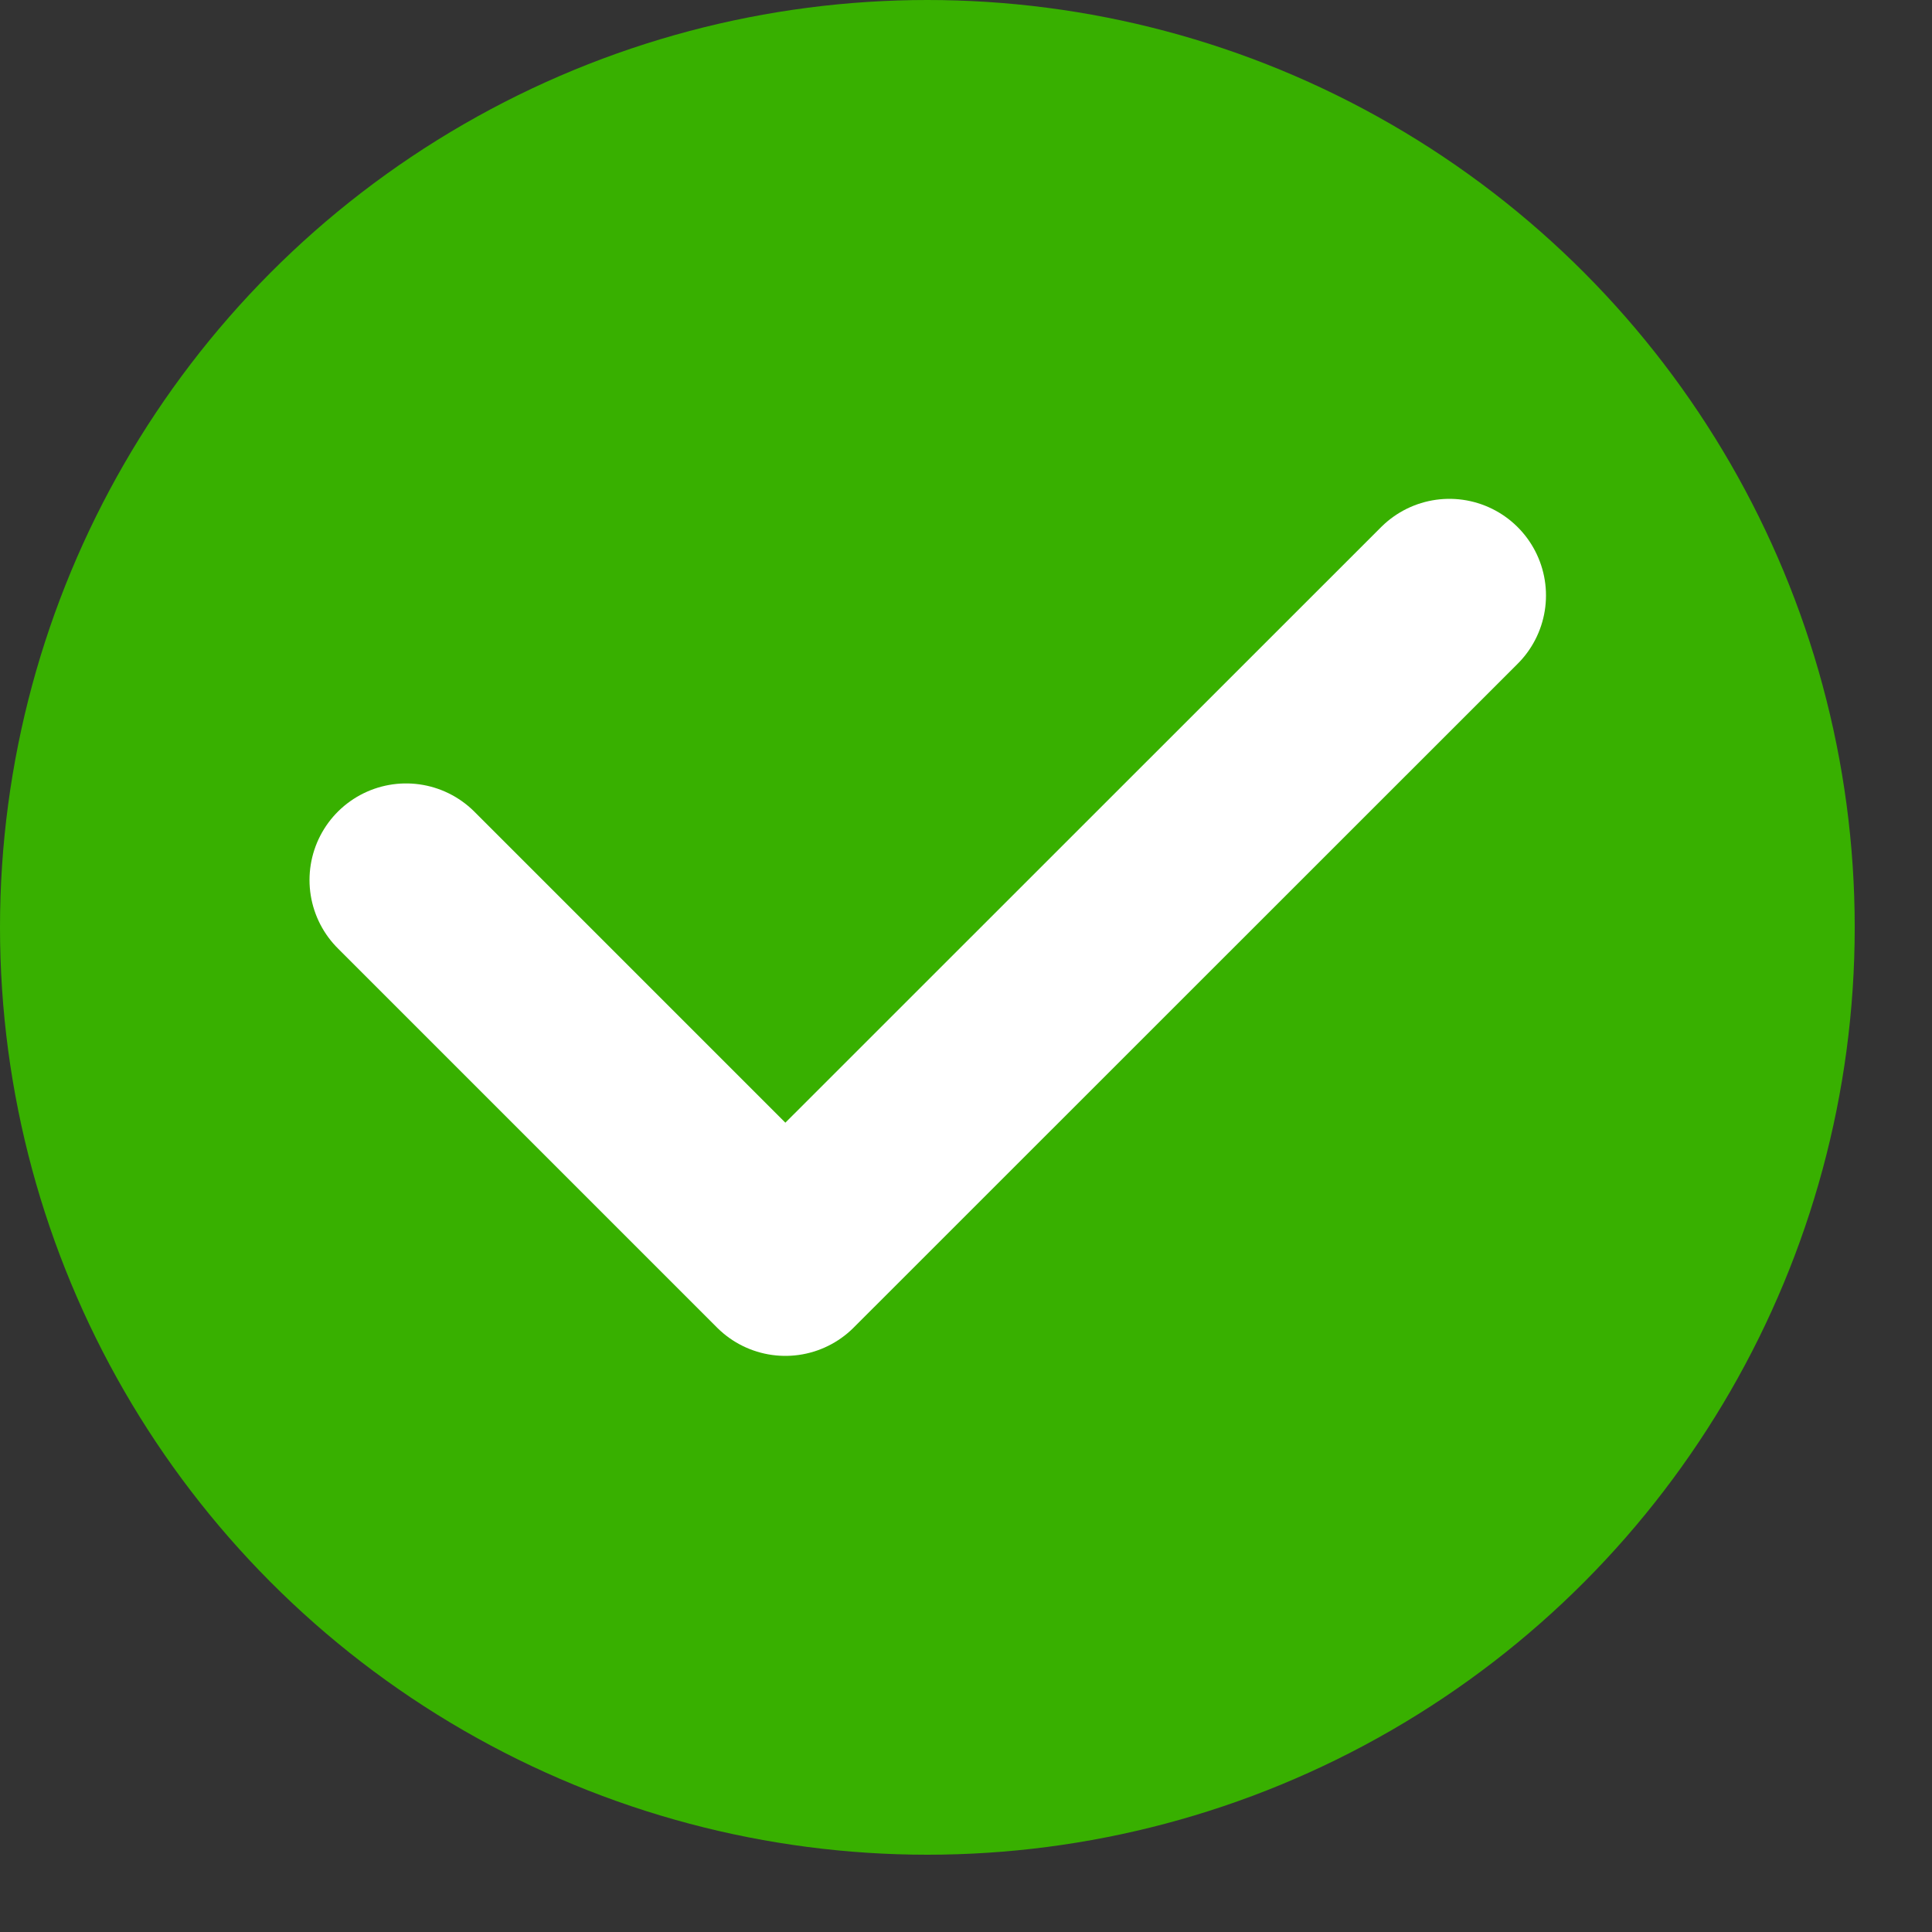
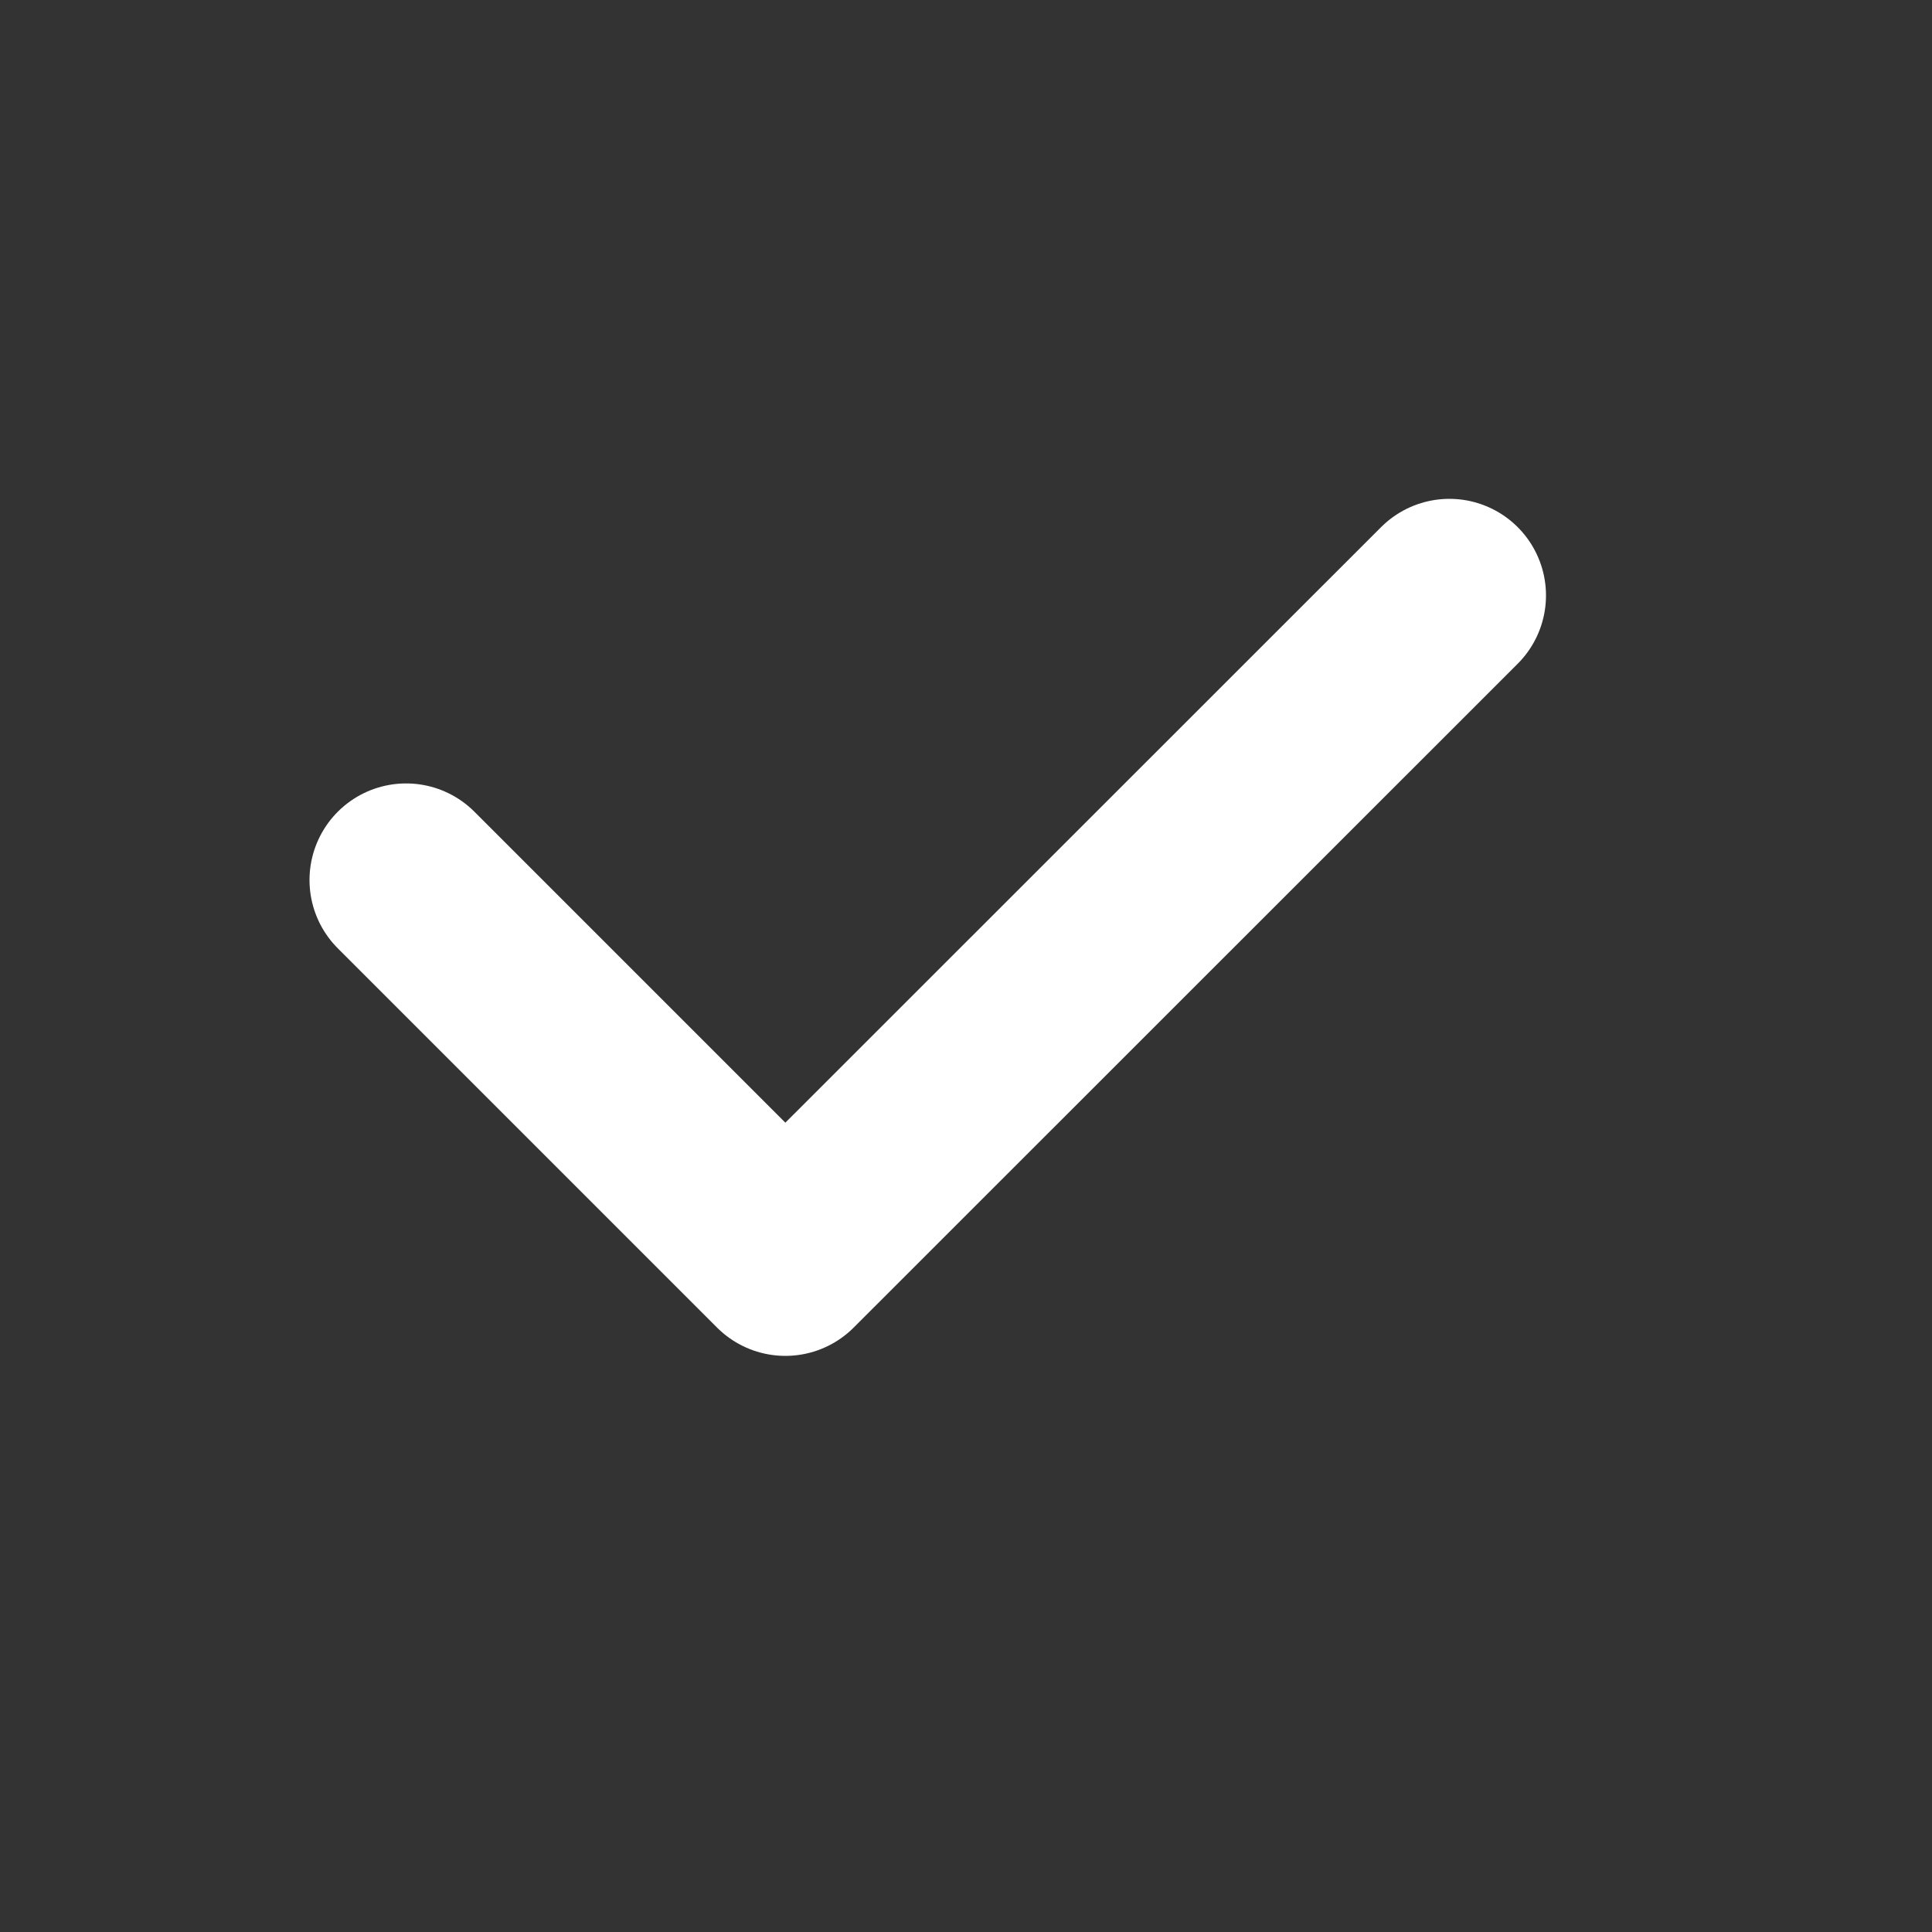
<svg xmlns="http://www.w3.org/2000/svg" width="10" height="10" fill="none">
  <rect width="100%" height="100%" fill="#333333" stroke="none" />
-   <circle cx="4.8" cy="4.8" fill="#38b000" r="4.8" />
  <path d="m2.102 4.555 1.963 1.963 3.437-3.436" stroke="#fff" stroke-linecap="round" stroke-linejoin="round" />
</svg>